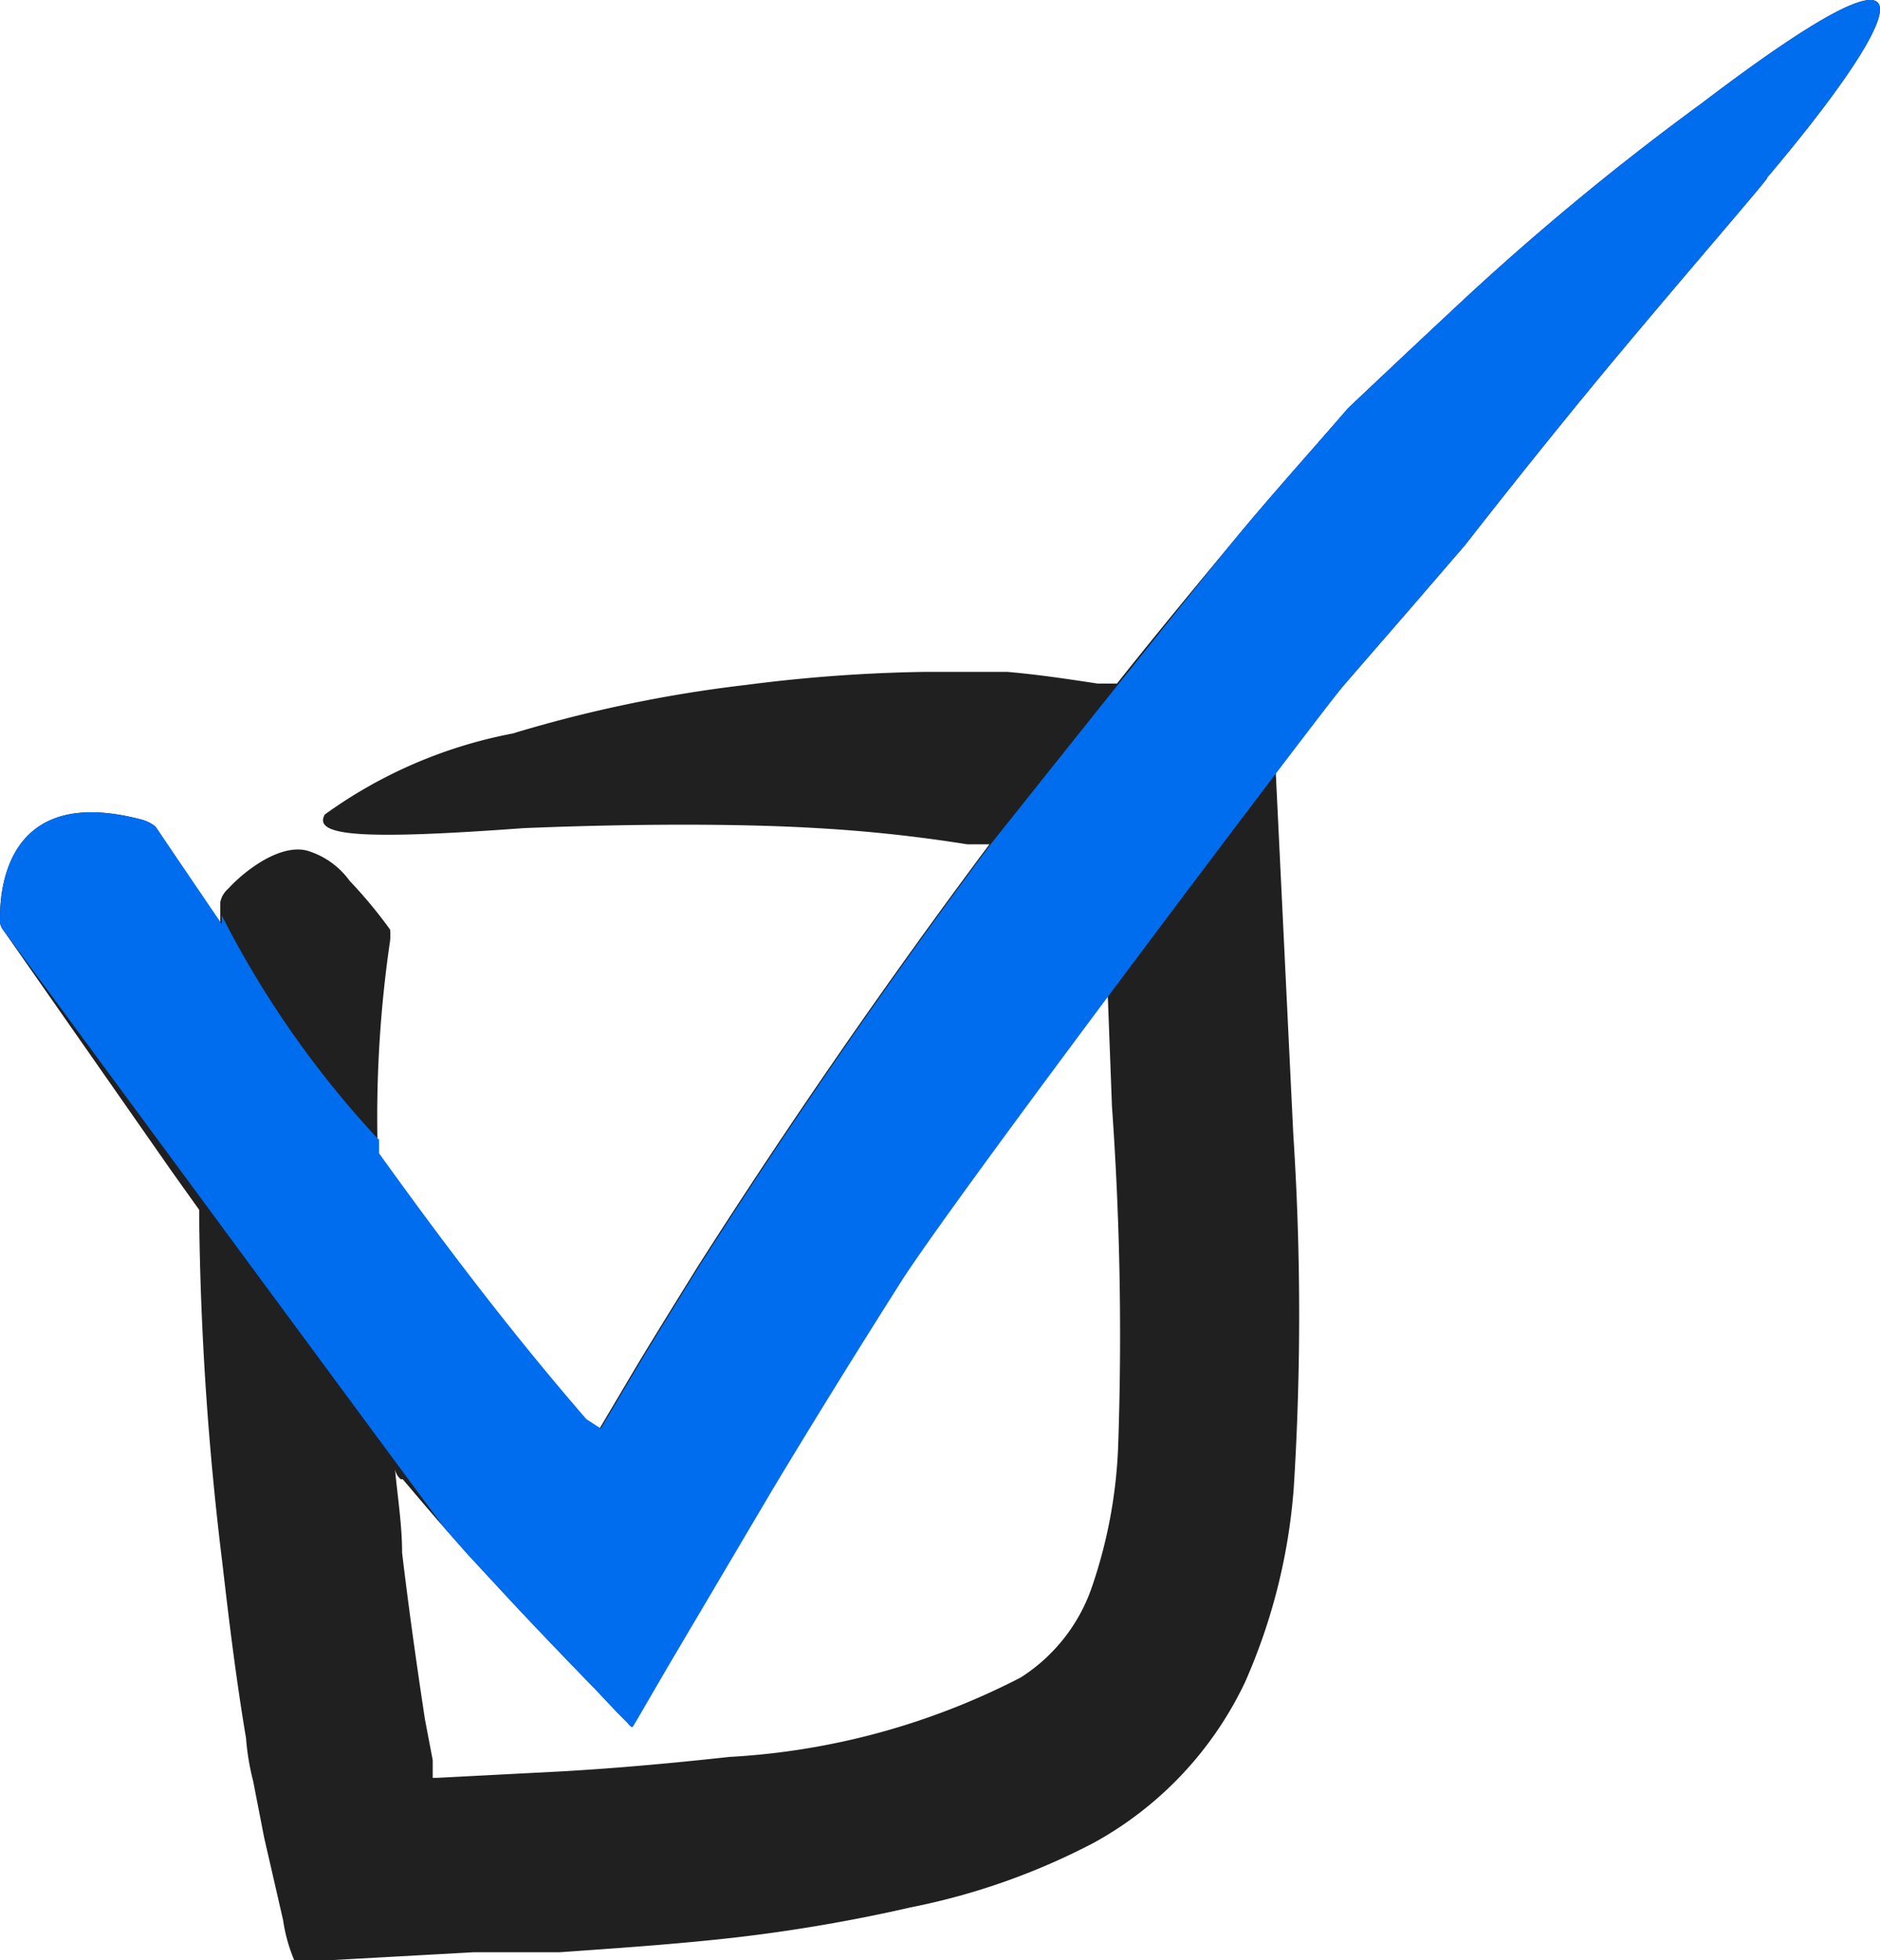
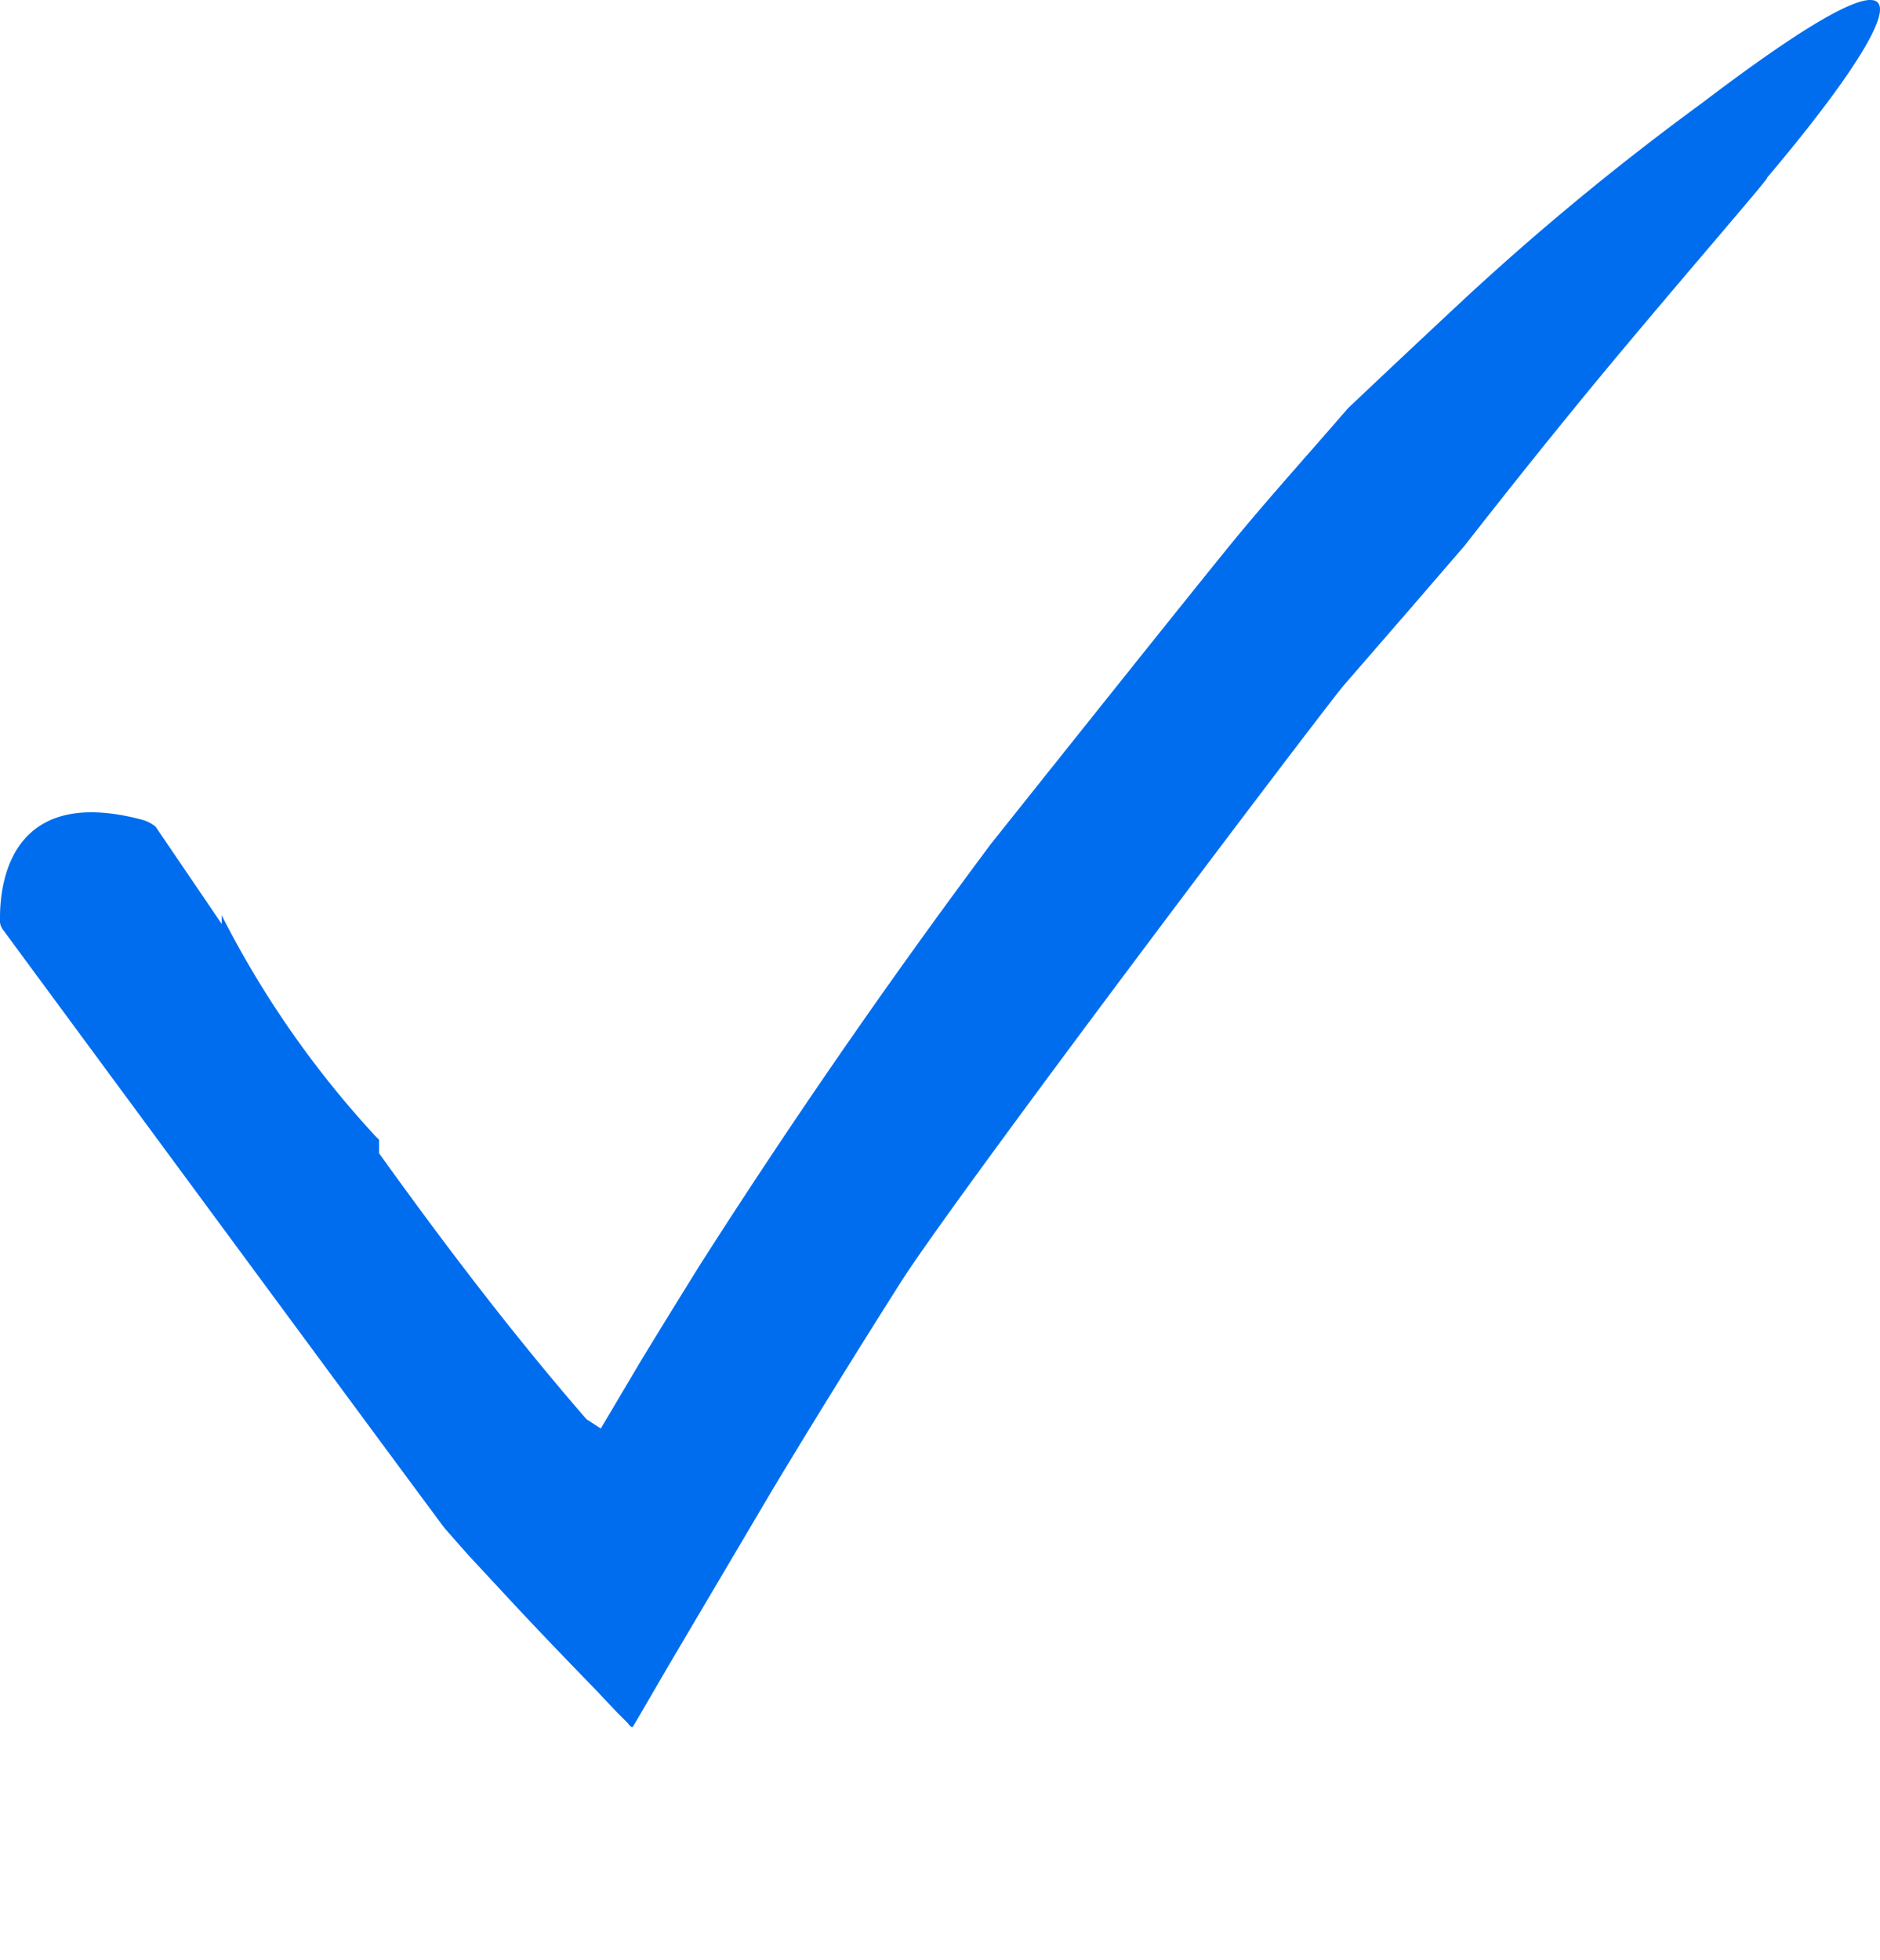
<svg xmlns="http://www.w3.org/2000/svg" viewBox="0 0 116 120.92">
  <defs>
    <style>.cls-1{fill:#202020;}.cls-2{fill:#006def;}</style>
  </defs>
  <g id="Слой_2" data-name="Слой 2">
    <g id="Слой_1-2" data-name="Слой 1">
-       <path class="cls-1" d="M105,6.37a164.22,164.22,0,0,0-14.57,12c-4.29,4-7.26,6.82-7.26,6.82-2.25,2.61-4.54,5.14-6.74,7.79s-5.06,6.1-7.51,9.19H67.72c-1.85-.28-3.7-.56-5.58-.72H57.08a95.84,95.84,0,0,0-11,.8,82.62,82.62,0,0,0-14.44,3,29.07,29.07,0,0,0-11.6,5c-.77,1.36,2.44,1.56,12.28.84,5.82-.24,12.72-.32,18.1,0a91,91,0,0,1,9.27,1h1.36q-9.51,12.74-18,26.05c-1.24,2-2.48,4-3.69,6l-2.37,4-.88-.57c-4.49-5.17-8.71-10.71-12.8-16.41a74.93,74.93,0,0,1,.76-13.13,3.86,3.86,0,0,0,0-.68,28.61,28.61,0,0,0-2.49-3,5,5,0,0,0-2.41-1.8c-1.68-.65-4,1.08-5.09,2.28a1.45,1.45,0,0,0-.49.85V57L9.6,51a2.28,2.28,0,0,0-.88-.44C1.09,48.55,0,53.81,0,56.62a1,1,0,0,0,.2.76L10.6,72.27l1.69,2.37v.48a190.64,190.64,0,0,0,1.44,21.39c.41,3.58.85,7.15,1.45,10.72a15.27,15.27,0,0,0,.44,2.65l.68,3.49,1.17,5.1a10,10,0,0,0,.68,2.45h2.41l8.67-.48h5.3c3.53-.25,7.1-.49,10.67-.89a99.88,99.88,0,0,0,11-1.88,41.77,41.77,0,0,0,11.32-4,22.1,22.1,0,0,0,9.31-9.91,36.33,36.33,0,0,0,3-12A171.1,171.1,0,0,0,79.8,70L78.71,47.51c1.45-1.77,2.81-3.57,4.26-5.3l4-4.61,3.45-4s4.66-6,9.44-11.72S109.5,10.58,109,11C117,1.55,121-5.79,105,6.37ZM69,89a30.18,30.18,0,0,1-1.6,8.83,10.75,10.75,0,0,1-4.42,5.66A44.42,44.42,0,0,1,45,108.39c-3.37.37-6.82.69-10.31.89l-7.71.4h-.28v-1.09l-.48-2.52c-.52-3.42-1-6.83-1.41-10.28,0-1.72-.28-3.45-.44-5.18a1,1,0,0,0,.36.65h.12c.85,1,1.69,2,2.57,3l1.41,1.6,2.6,2.81c1.73,1.85,3.5,3.69,5.26,5.5l1.33,1.41.68.68s.24.36.32.2l.24-.4,1.89-3.25,6.5-11c2.61-4.34,5.3-8.67,8-12.93,4-6.14,8.3-12,12.68-18.06l.28,7.43A198.72,198.72,0,0,1,69,89Z" />
      <path class="cls-2" d="M105,6.37a164.22,164.22,0,0,0-14.57,12c-4.29,4-7.26,6.82-7.26,6.82-2.25,2.61-4.54,5.14-6.74,7.79s-15.3,19.1-15.3,19.1q-9.51,12.74-18,26.05c-1.24,2-2.48,4-3.69,6l-2.37,4-.88-.57c-4.49-5.17-8.71-10.71-12.8-16.41,0-.28,0-.56,0-.84a6,6,0,0,1-.43-.44,60.26,60.26,0,0,1-9.28-13.4V57L9.6,51a2.28,2.28,0,0,0-.88-.44C1.09,48.55,0,53.81,0,56.62a1,1,0,0,0,.2.76S27.19,94,27.46,94.31l1.41,1.6,2.61,2.81c1.72,1.85,3.49,3.69,5.25,5.5l1.33,1.41.68.68s.24.36.32.2l.24-.4,1.89-3.25,6.5-11c2.61-4.34,5.3-8.67,8-12.93,4-6.14,26-35.22,27.25-36.68l4-4.61,3.45-4s4.66-6,9.44-11.72S109.5,10.58,109,11C117,1.55,121-5.79,105,6.37Z" />
    </g>
  </g>
</svg>